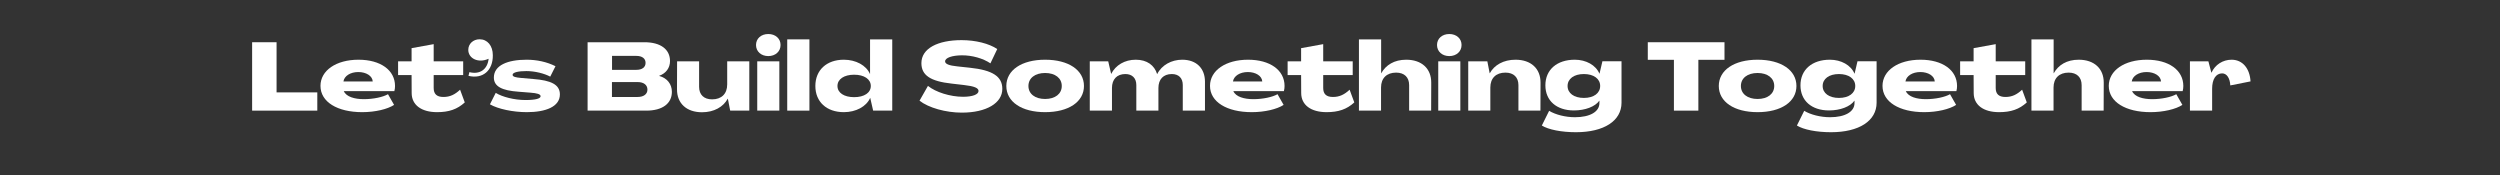
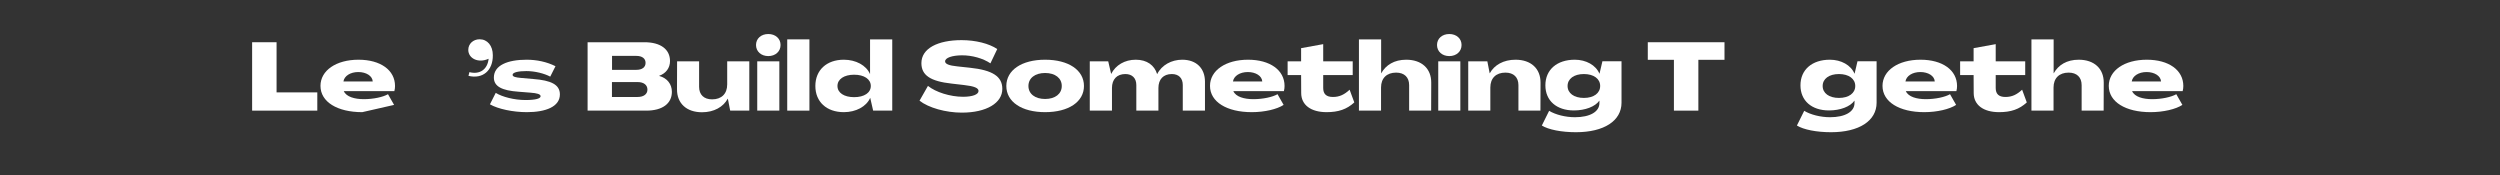
<svg xmlns="http://www.w3.org/2000/svg" fill="none" height="100%" overflow="visible" preserveAspectRatio="none" style="display: block;" viewBox="0 0 942 66" width="100%">
  <rect x="0" y="0" width="942" height="66" fill="#333333" stroke="none" />
  <g id="Frame 1321316874">
    <g id="Lets build something together">
      <path d="M95 41.685V15.914H104.21V34.81H119.561V41.685H95Z" fill="white" />
-       <path d="M136.494 42.261C127.107 42.261 120.755 38.409 120.755 32.363C120.755 26.568 126.648 22.501 135.082 22.501C143.375 22.501 148.845 26.424 148.845 32.399C148.845 32.938 148.774 33.73 148.598 34.342H129.542C130.495 36.502 133.671 37.365 137.094 37.365C140.693 37.365 144.328 36.574 146.198 35.494L148.492 39.525C146.022 41.145 141.364 42.261 136.494 42.261ZM129.401 30.707H140.446C140.34 28.583 137.941 27.144 135.012 27.144C132.012 27.144 129.718 28.619 129.401 30.707Z" fill="white" />
-       <path d="M164.68 42.261C158.752 42.261 155.117 39.525 155.117 35.062L155.082 28.296H150V23.113H155.082V18.146L163.41 16.634V23.113H174.526V28.296H163.41V33.154C163.41 35.386 164.539 36.538 167.08 36.538C169.55 36.538 171.385 35.638 173.361 33.802L175.126 38.589C172.302 41.181 169.162 42.261 164.68 42.261Z" fill="white" />
+       <path d="M136.494 42.261C127.107 42.261 120.755 38.409 120.755 32.363C120.755 26.568 126.648 22.501 135.082 22.501C143.375 22.501 148.845 26.424 148.845 32.399C148.845 32.938 148.774 33.73 148.598 34.342H129.542C130.495 36.502 133.671 37.365 137.094 37.365C140.693 37.365 144.328 36.574 146.198 35.494L148.492 39.525ZM129.401 30.707H140.446C140.34 28.583 137.941 27.144 135.012 27.144C132.012 27.144 129.718 28.619 129.401 30.707Z" fill="white" />
      <path d="M176.52 28.583L176.873 27.18C180.79 28.188 183.719 26.136 184.107 22.141C180.12 23.94 176.449 21.961 176.449 18.794C176.449 16.49 178.32 14.798 180.719 14.798C183.648 14.798 185.695 17.21 185.695 20.809C185.766 26.604 181.884 29.879 176.52 28.583Z" fill="white" />
      <path d="M198.509 42.261C193.286 42.261 187.675 41.073 184.605 39.309L186.793 34.99C189.263 36.538 193.851 37.69 197.98 37.69C201.932 37.69 203.697 37.114 203.697 36.25C203.697 35.494 202.391 35.098 199.885 34.918L195.368 34.558C189.228 34.126 186.087 32.615 186.087 29.231C186.087 24.588 191.275 22.501 198.439 22.501C202.285 22.501 206.096 23.329 209.308 24.948L207.331 28.871C205.073 27.684 201.615 26.784 198.333 26.784C195.404 26.784 193.145 27.252 193.145 28.188C193.145 28.907 194.239 29.195 196.427 29.375L200.944 29.771C207.614 30.275 210.966 31.859 210.966 35.566C210.966 40.209 205.637 42.261 198.509 42.261Z" fill="white" />
      <path d="M221.406 41.685V15.914H242.826C248.861 15.914 252.46 18.542 252.46 23.005C252.46 25.596 250.943 27.648 248.402 28.547V28.619C251.366 29.411 253.166 31.679 253.166 34.594C253.166 39.021 249.602 41.685 243.532 41.685H221.406ZM230.616 26.316H239.791C241.944 26.316 243.25 25.344 243.25 23.689C243.25 22.033 241.944 21.061 239.791 21.061H230.616V26.316ZM230.581 36.538H240.285C242.544 36.538 243.955 35.458 243.955 33.766C243.955 32.003 242.544 30.923 240.285 30.923H230.581V36.538Z" fill="white" />
      <path d="M264.516 42.297C258.729 42.297 255.058 38.985 255.094 33.622L255.129 23.113H263.422V32.722C263.422 35.674 265.222 37.438 268.327 37.438C271.856 37.438 274.009 35.35 274.009 31.823V23.113H282.337V41.685H275.138L274.256 37.186H274.22C272.526 40.281 269.068 42.297 264.516 42.297Z" fill="white" />
      <path d="M289.492 21.133C286.81 21.133 284.869 19.405 284.869 16.958C284.869 14.511 286.81 12.819 289.492 12.819C292.174 12.819 294.114 14.511 294.114 16.958C294.114 19.405 292.174 21.133 289.492 21.133ZM285.327 41.685V23.113H293.656V41.685H285.327Z" fill="white" />
      <path d="M296.628 41.685V14.834H304.991V41.685H296.628Z" fill="white" />
      <path d="M317.956 42.261C311.462 42.261 307.228 38.373 307.228 32.399C307.228 26.424 311.462 22.501 317.956 22.501C322.508 22.501 326.39 24.624 327.801 27.864H327.837V14.834H336.2V41.685H329.001L327.907 36.898H327.872C326.425 40.173 322.508 42.261 317.956 42.261ZM321.837 36.61C325.649 36.61 328.119 34.954 328.119 32.399C328.119 29.843 325.649 28.151 321.837 28.151C318.026 28.151 315.556 29.843 315.556 32.399C315.556 34.954 318.026 36.61 321.837 36.61Z" fill="white" />
      <path d="M362.428 42.44C356.358 42.44 349.865 40.605 346.477 37.941L349.653 32.363C352.582 34.738 358.052 36.466 362.887 36.466C366.451 36.466 368.709 35.602 368.709 34.27C368.709 33.154 367.086 32.471 363.24 32.039L358.581 31.499C350.606 30.635 347.183 28.367 347.183 23.797C347.183 18.254 353.323 15.122 362.322 15.122C367.651 15.122 372.662 16.418 375.767 18.47L373.191 23.869C370.438 21.997 366.274 20.809 362.393 20.845C358.793 20.881 356.146 21.745 356.111 23.113C356.111 24.084 357.523 24.696 360.769 25.02L365.463 25.524C374.003 26.424 377.673 28.799 377.673 33.478C377.708 38.805 371.709 42.44 362.428 42.44Z" fill="white" />
      <path d="M393.794 42.261C384.971 42.261 379.184 38.373 379.184 32.399C379.184 26.424 384.971 22.501 393.794 22.501C402.651 22.501 408.438 26.424 408.438 32.399C408.438 38.373 402.651 42.261 393.794 42.261ZM393.794 37.294C397.605 37.294 400.075 35.35 400.075 32.399C400.075 29.447 397.605 27.504 393.794 27.504C389.982 27.504 387.512 29.447 387.512 32.399C387.512 35.35 389.982 37.294 393.794 37.294Z" fill="white" />
      <path d="M410.627 41.685V23.113H417.579L418.673 27.828H418.708C420.367 24.552 423.79 22.501 427.954 22.501C432.189 22.501 434.977 24.588 436 27.9H436.035C437.729 24.516 441.434 22.501 445.457 22.501C450.857 22.501 454.033 25.812 454.033 30.779V41.685H445.669V32.039C445.669 29.447 444.152 27.9 441.54 27.9C438.364 27.9 436.494 29.879 436.494 33.154V41.685H428.166V32.039C428.166 29.447 426.613 27.9 424.037 27.9C420.861 27.9 418.991 29.879 418.991 33.154V41.685H410.627Z" fill="white" />
      <path d="M471.669 42.261C462.282 42.261 455.93 38.409 455.93 32.363C455.93 26.568 461.824 22.501 470.258 22.501C478.551 22.501 484.02 26.424 484.02 32.399C484.02 32.938 483.95 33.73 483.773 34.342H464.717C465.67 36.502 468.846 37.365 472.269 37.365C475.869 37.365 479.503 36.574 481.374 35.494L483.667 39.525C481.197 41.145 476.539 42.261 471.669 42.261ZM464.576 30.707H475.622C475.516 28.583 473.116 27.144 470.187 27.144C467.188 27.144 464.894 28.619 464.576 30.707Z" fill="white" />
      <path d="M499.855 42.261C493.927 42.261 490.292 39.525 490.292 35.062L490.257 28.296H485.175V23.113H490.257V18.146L498.585 16.634V23.113H509.701V28.296H498.585V33.154C498.585 35.386 499.714 36.538 502.255 36.538C504.725 36.538 506.56 35.638 508.537 33.802L510.301 38.589C507.478 41.181 504.337 42.261 499.855 42.261Z" fill="white" />
      <path d="M512.048 41.685V14.834H520.412V27.612H520.447C522.176 24.516 525.317 22.501 529.869 22.501C535.657 22.501 539.327 25.812 539.291 31.175L539.256 41.685H530.963V32.075C530.963 29.123 529.163 27.36 526.058 27.36C522.529 27.36 520.376 29.447 520.376 32.974V41.685H512.048Z" fill="white" />
      <path d="M546.094 21.133C543.412 21.133 541.471 19.405 541.471 16.958C541.471 14.511 543.412 12.819 546.094 12.819C548.776 12.819 550.717 14.511 550.717 16.958C550.717 19.405 548.776 21.133 546.094 21.133ZM541.93 41.685V23.113H550.258V41.685H541.93Z" fill="white" />
      <path d="M571.051 22.501C576.838 22.501 580.508 25.812 580.473 31.175L580.438 41.685H572.145V32.075C572.145 29.123 570.345 27.36 567.24 27.36C563.711 27.36 561.558 29.447 561.558 32.974V41.685H553.23V23.113H560.429L561.311 27.612H561.347C563.04 24.516 566.499 22.501 571.051 22.501Z" fill="white" />
      <path d="M593.804 49.819C588.335 49.819 583.465 48.847 580.959 47.299L583.712 41.757C586.147 43.232 589.887 44.168 593.451 44.168C599.098 44.168 602.662 42.117 602.662 38.841V37.941H602.627C601.074 40.173 597.298 41.613 593.063 41.613C586.5 41.613 582.3 37.941 582.3 32.147C582.3 26.28 586.641 22.501 593.381 22.501C597.651 22.501 601.321 24.552 602.662 27.756H602.697L603.791 23.077H610.99V38.697C610.99 45.536 604.391 49.819 593.804 49.819ZM596.804 36.898C600.544 36.898 602.944 35.098 602.944 32.399C602.944 29.699 600.544 27.9 596.804 27.9C593.063 27.9 590.664 29.699 590.664 32.399C590.664 35.098 593.063 36.898 596.804 36.898Z" fill="white" />
      <path d="M630.733 41.685V22.537H620.887V15.914H649.789V22.537H639.943V41.685H630.733Z" fill="white" />
-       <path d="M662.251 42.261C653.429 42.261 647.641 38.373 647.641 32.399C647.641 26.424 653.429 22.501 662.251 22.501C671.108 22.501 676.896 26.424 676.896 32.399C676.896 38.373 671.108 42.261 662.251 42.261ZM662.251 37.294C666.062 37.294 668.532 35.35 668.532 32.399C668.532 29.447 666.062 27.504 662.251 27.504C658.44 27.504 655.97 29.447 655.97 32.399C655.97 35.35 658.44 37.294 662.251 37.294Z" fill="white" />
      <path d="M689.918 49.819C684.448 49.819 679.579 48.847 677.073 47.299L679.826 41.757C682.261 43.232 686.001 44.168 689.565 44.168C695.212 44.168 698.776 42.117 698.776 38.841V37.941H698.74C697.188 40.173 693.412 41.613 689.177 41.613C682.613 41.613 678.414 37.941 678.414 32.147C678.414 26.28 682.755 22.501 689.495 22.501C693.765 22.501 697.435 24.552 698.776 27.756H698.811L699.905 23.077H707.104V38.697C707.104 45.536 700.505 49.819 689.918 49.819ZM692.918 36.898C696.658 36.898 699.058 35.098 699.058 32.399C699.058 29.699 696.658 27.9 692.918 27.9C689.177 27.9 686.778 29.699 686.778 32.399C686.778 35.098 689.177 36.898 692.918 36.898Z" fill="white" />
      <path d="M725.067 42.261C715.68 42.261 709.328 38.409 709.328 32.363C709.328 26.568 715.221 22.501 723.655 22.501C731.948 22.501 737.418 26.424 737.418 32.399C737.418 32.938 737.347 33.73 737.171 34.342H718.115C719.068 36.502 722.244 37.365 725.667 37.365C729.266 37.365 732.901 36.574 734.771 35.494L737.065 39.525C734.595 41.145 729.937 42.261 725.067 42.261ZM717.974 30.707H729.019C728.913 28.583 726.514 27.144 723.585 27.144C720.585 27.144 718.291 28.619 717.974 30.707Z" fill="white" />
      <path d="M753.253 42.261C747.324 42.261 743.69 39.525 743.69 35.062L743.654 28.296H738.573V23.113H743.654V18.146L751.983 16.634V23.113H763.099V28.296H751.983V33.154C751.983 35.386 753.112 36.538 755.653 36.538C758.123 36.538 759.958 35.638 761.934 33.802L763.698 38.589C760.875 41.181 757.735 42.261 753.253 42.261Z" fill="white" />
      <path d="M765.446 41.685V14.834H773.809V27.612H773.845C775.574 24.516 778.714 22.501 783.267 22.501C789.054 22.501 792.724 25.812 792.689 31.175L792.654 41.685H784.361V32.075C784.361 29.123 782.561 27.36 779.455 27.36C775.927 27.36 773.774 29.447 773.774 32.974V41.685H765.446Z" fill="white" />
      <path d="M810.325 42.261C800.938 42.261 794.586 38.409 794.586 32.363C794.586 26.568 800.48 22.501 808.914 22.501C817.207 22.501 822.676 26.424 822.676 32.399C822.676 32.938 822.606 33.73 822.429 34.342H803.373C804.326 36.502 807.502 37.365 810.925 37.365C814.525 37.365 818.159 36.574 820.03 35.494L822.323 39.525C819.853 41.145 815.195 42.261 810.325 42.261ZM803.232 30.707H814.278C814.172 28.583 811.772 27.144 808.843 27.144C805.844 27.144 803.55 28.619 803.232 30.707Z" fill="white" />
-       <path d="M840.872 22.501C844.93 22.501 847.718 25.704 848 30.671L840.378 32.183C840.236 29.411 839.037 27.648 837.307 27.648C834.943 27.648 833.532 29.879 833.532 33.406V41.685H825.168V23.113H832.12L833.249 27.396H833.285C834.625 24.372 837.59 22.501 840.872 22.501Z" fill="white" />
    </g>
  </g>
</svg>